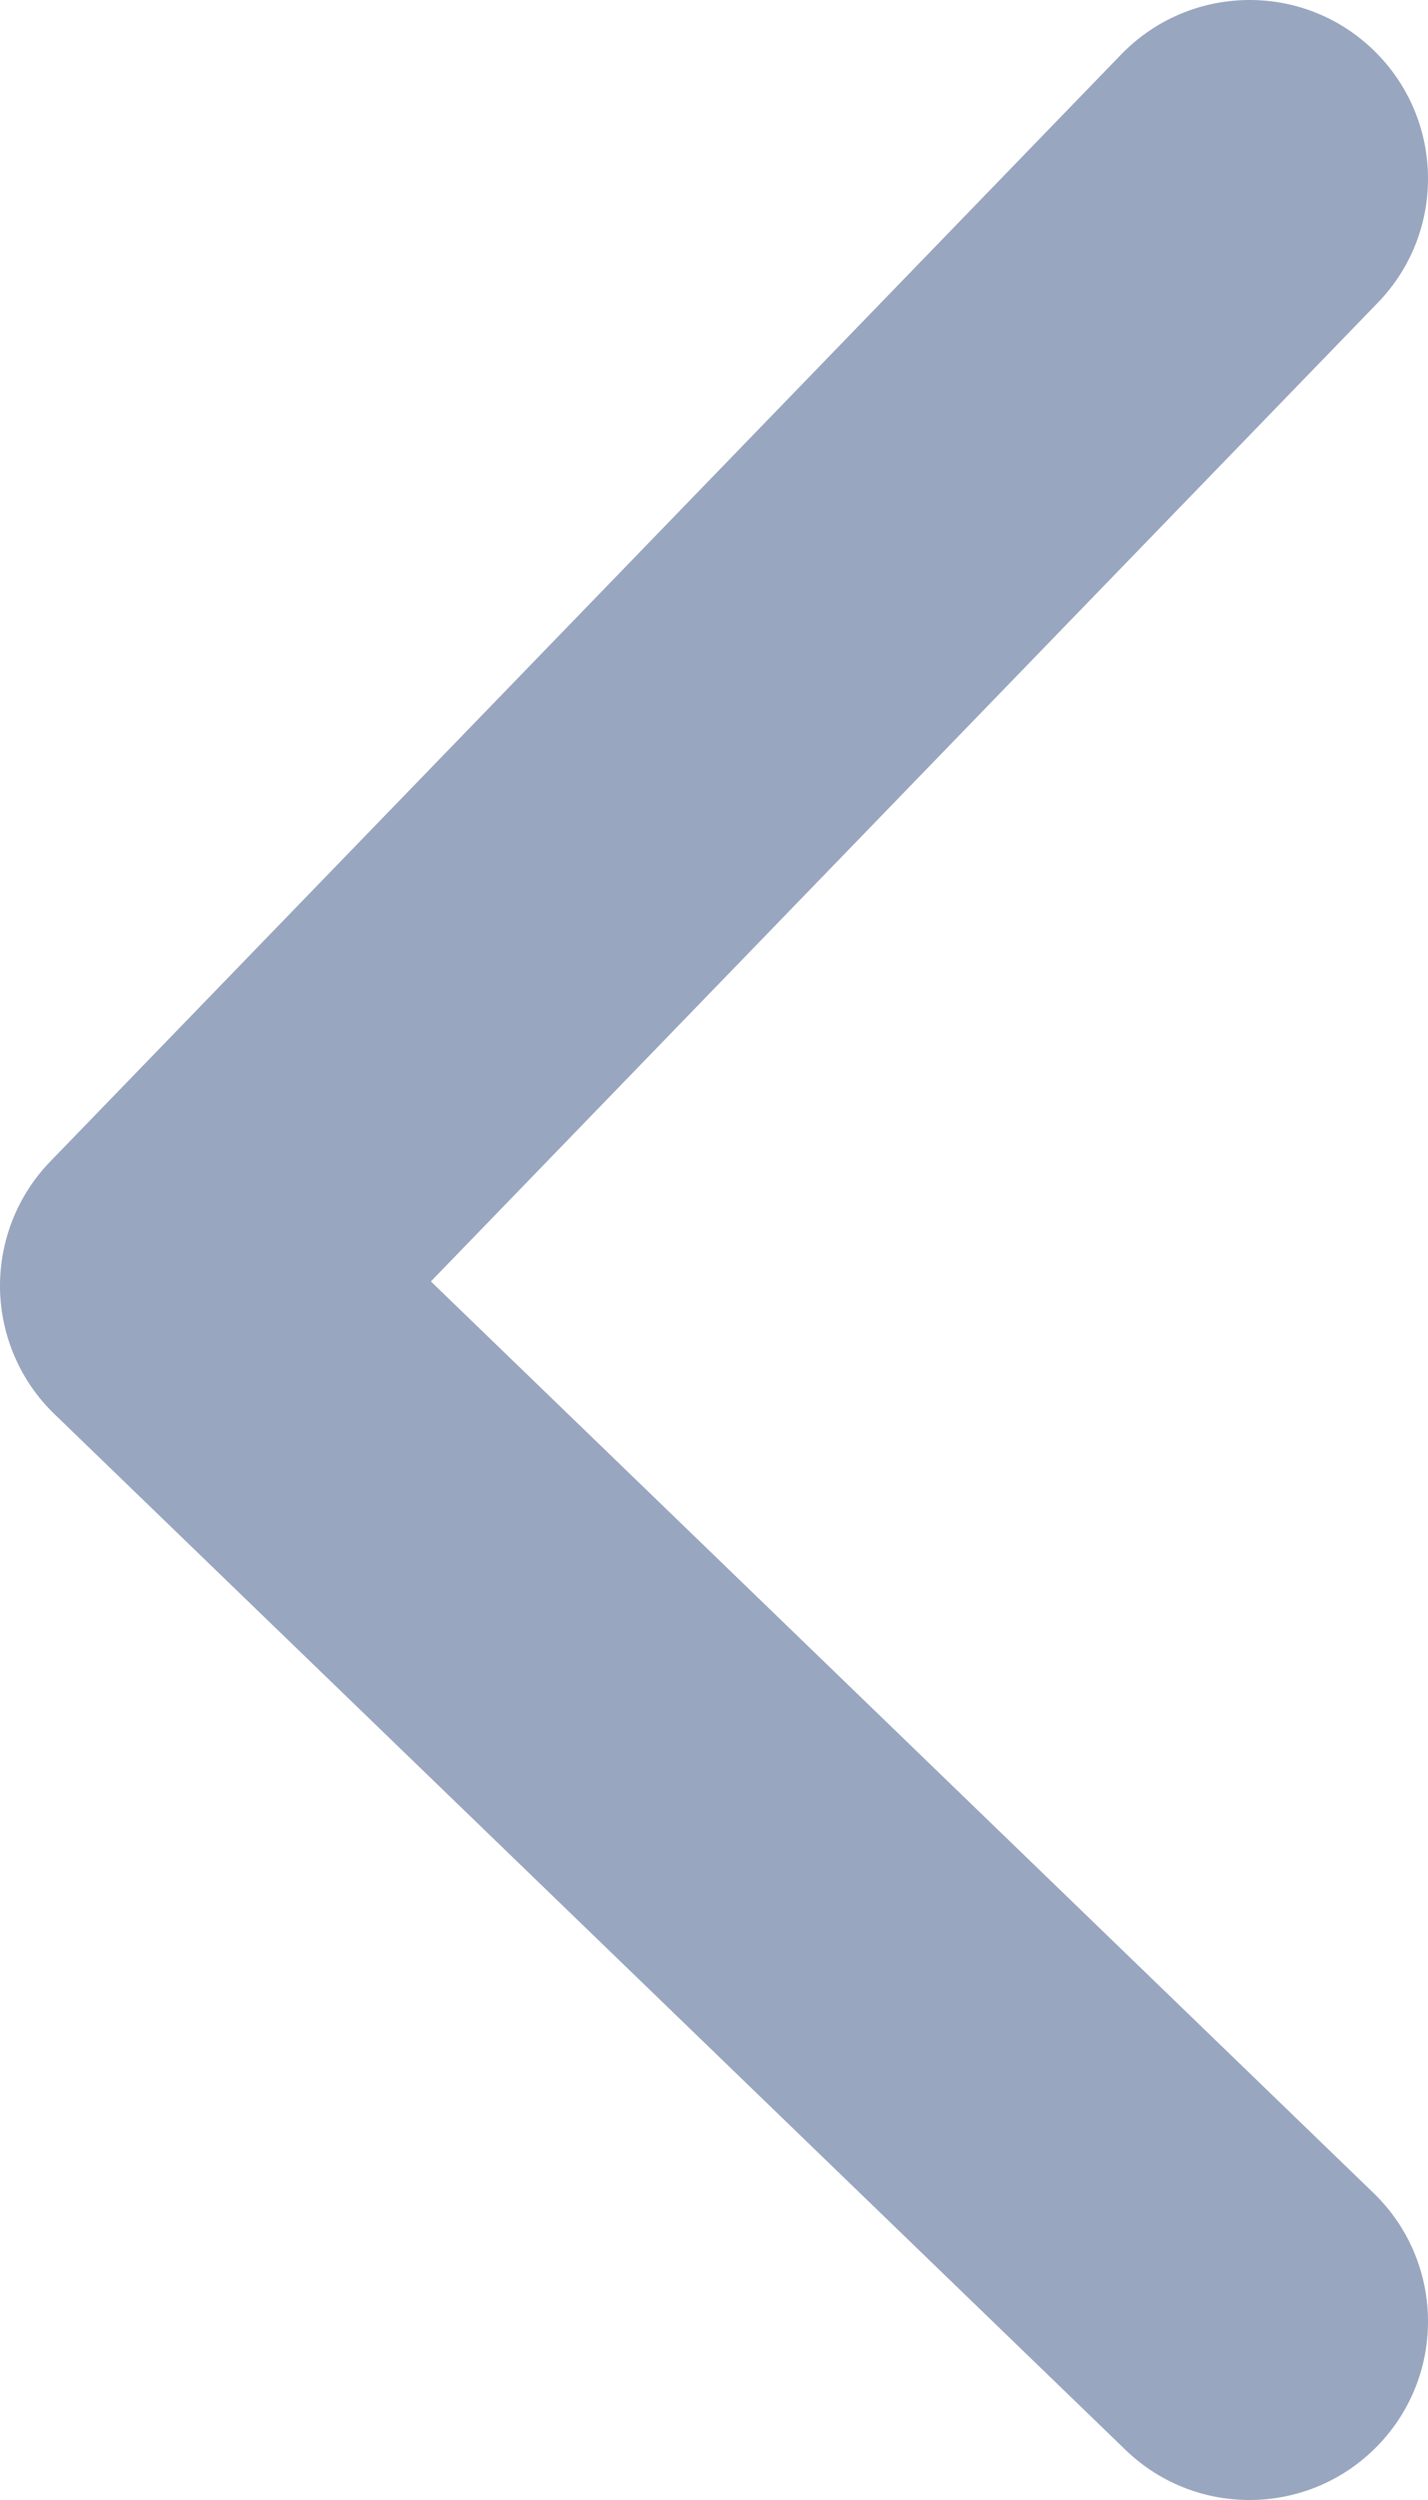
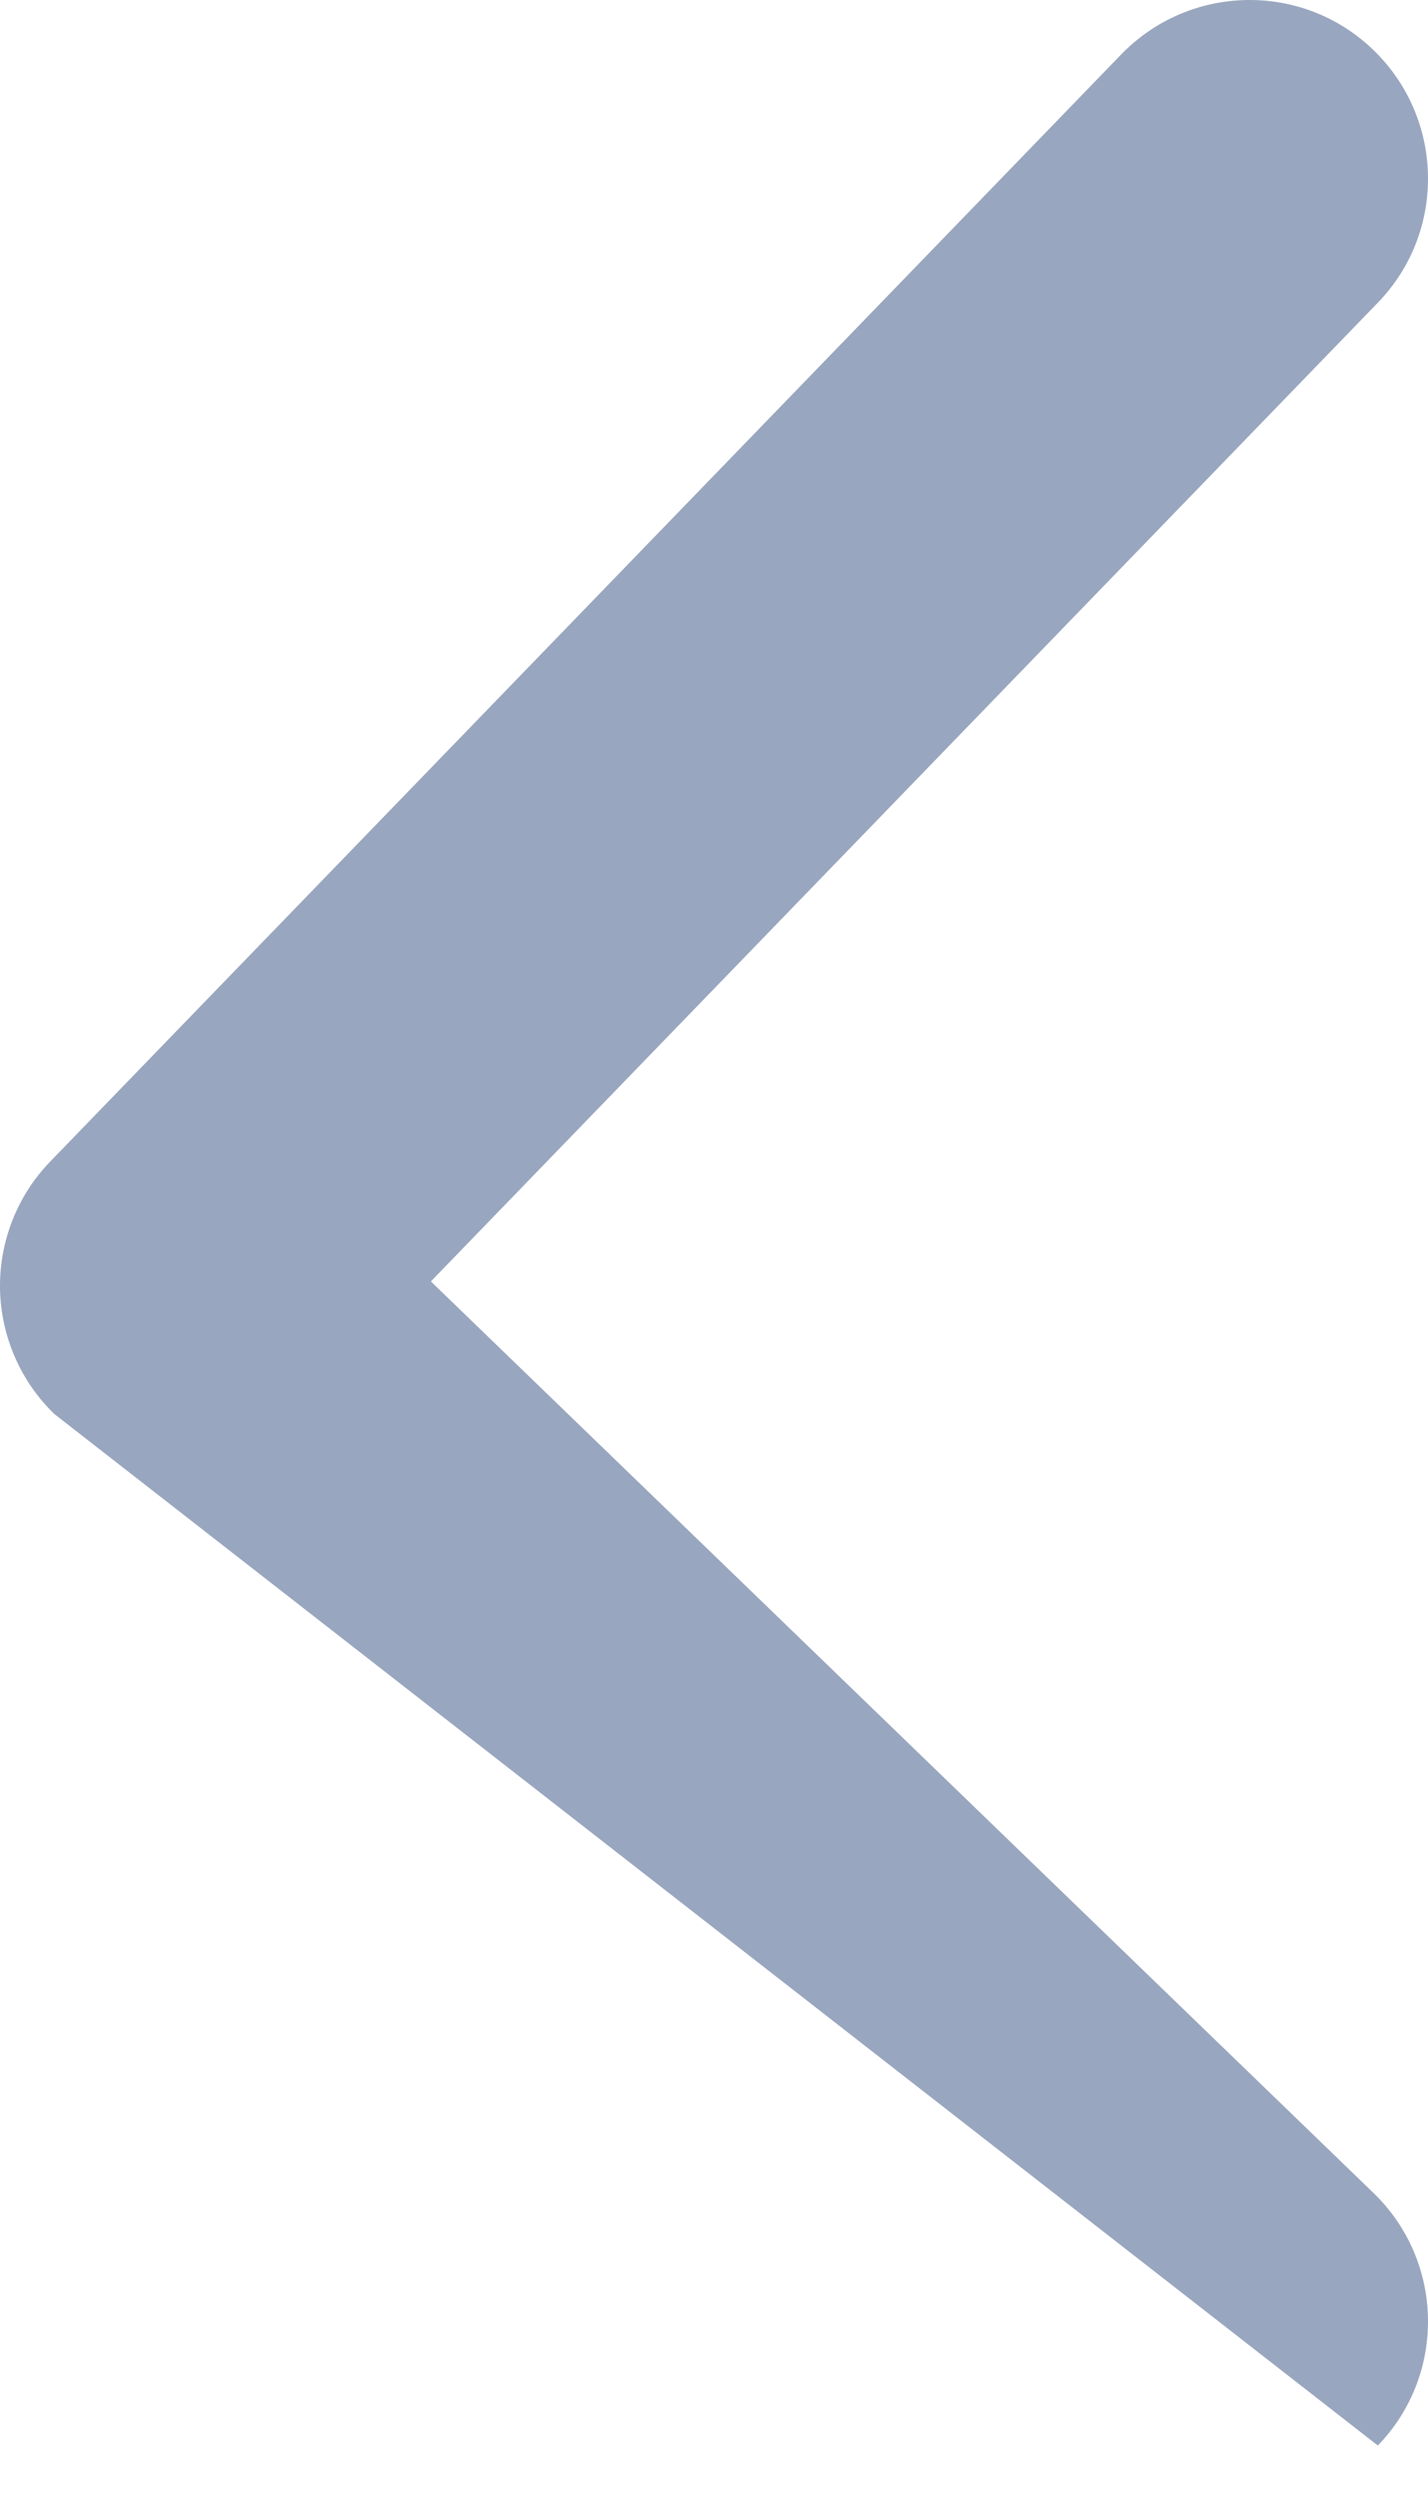
<svg xmlns="http://www.w3.org/2000/svg" width="8" height="14" viewBox="0 0 8 14" fill="none">
-   <path fill-rule="evenodd" clip-rule="evenodd" d="M7.719 13.695C7.335 14.092 6.702 14.103 6.305 13.719L0.305 7.919C0.114 7.735 0.005 7.482 0 7.217C-0.004 6.951 0.097 6.695 0.281 6.505L6.281 0.305C6.666 -0.092 7.299 -0.103 7.695 0.281C8.092 0.665 8.103 1.299 7.719 1.695L2.414 7.176L7.695 12.281C8.092 12.665 8.103 13.298 7.719 13.695Z" fill="#99A6BF" />
+   <path fill-rule="evenodd" clip-rule="evenodd" d="M7.719 13.695L0.305 7.919C0.114 7.735 0.005 7.482 0 7.217C-0.004 6.951 0.097 6.695 0.281 6.505L6.281 0.305C6.666 -0.092 7.299 -0.103 7.695 0.281C8.092 0.665 8.103 1.299 7.719 1.695L2.414 7.176L7.695 12.281C8.092 12.665 8.103 13.298 7.719 13.695Z" fill="#99A6BF" />
</svg>